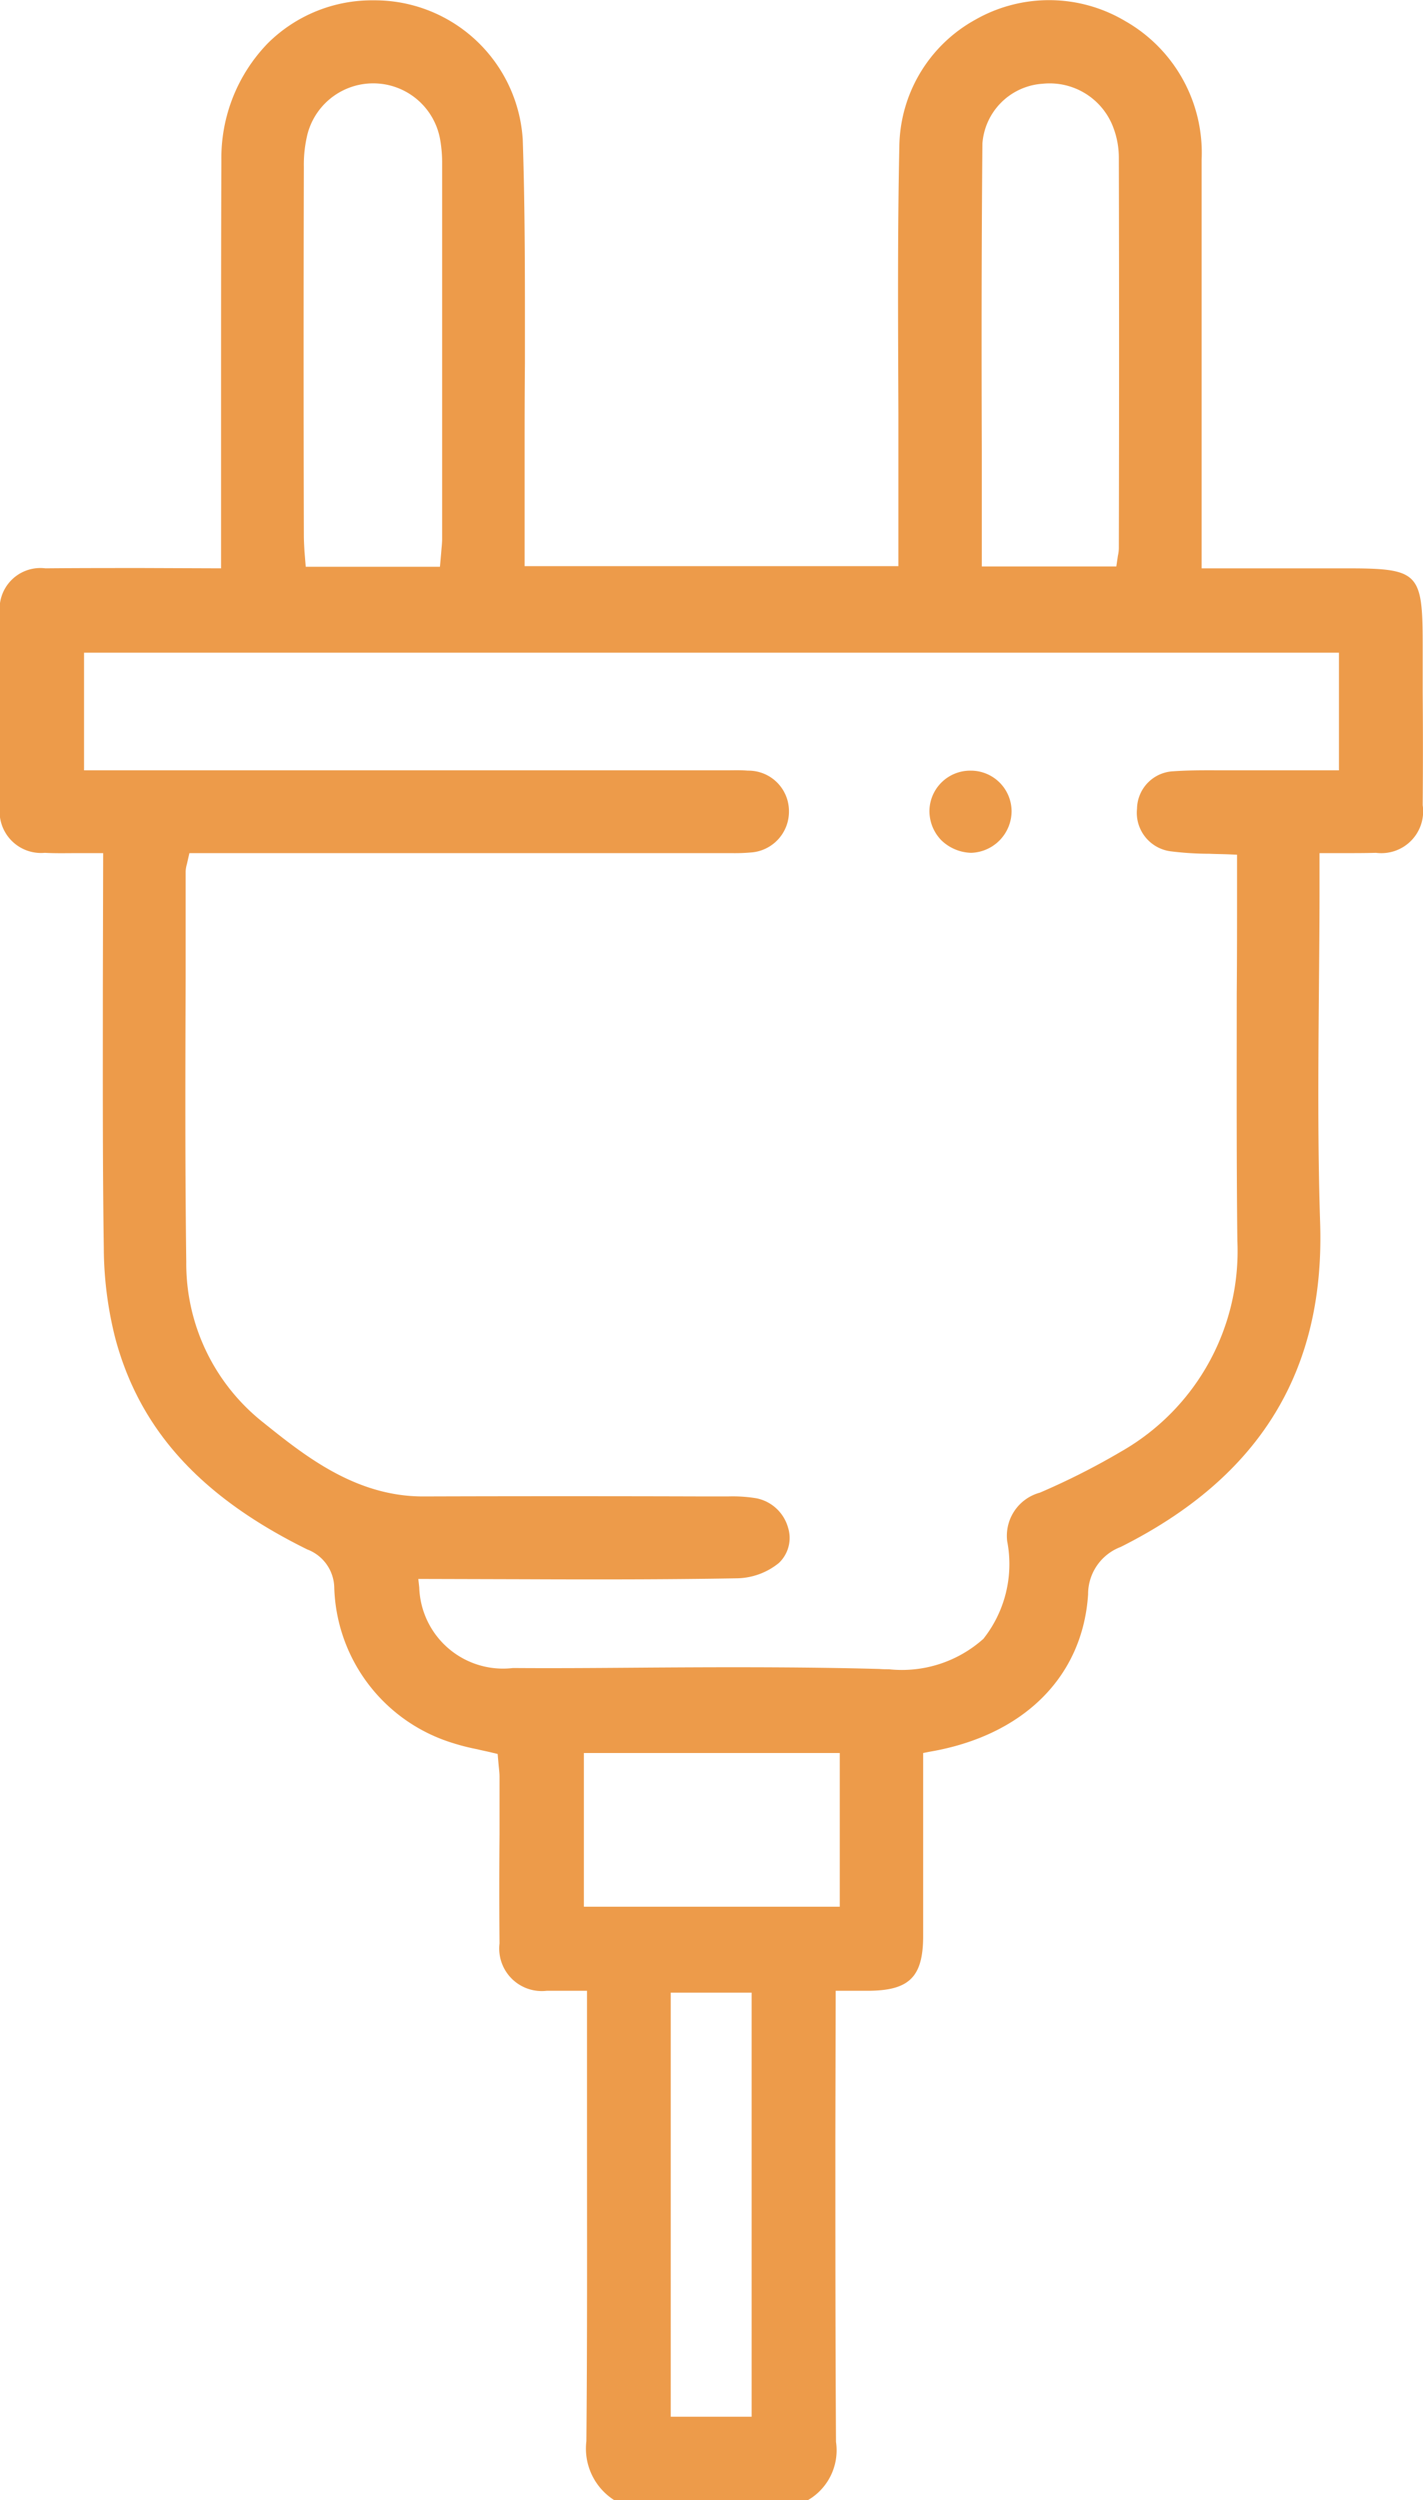
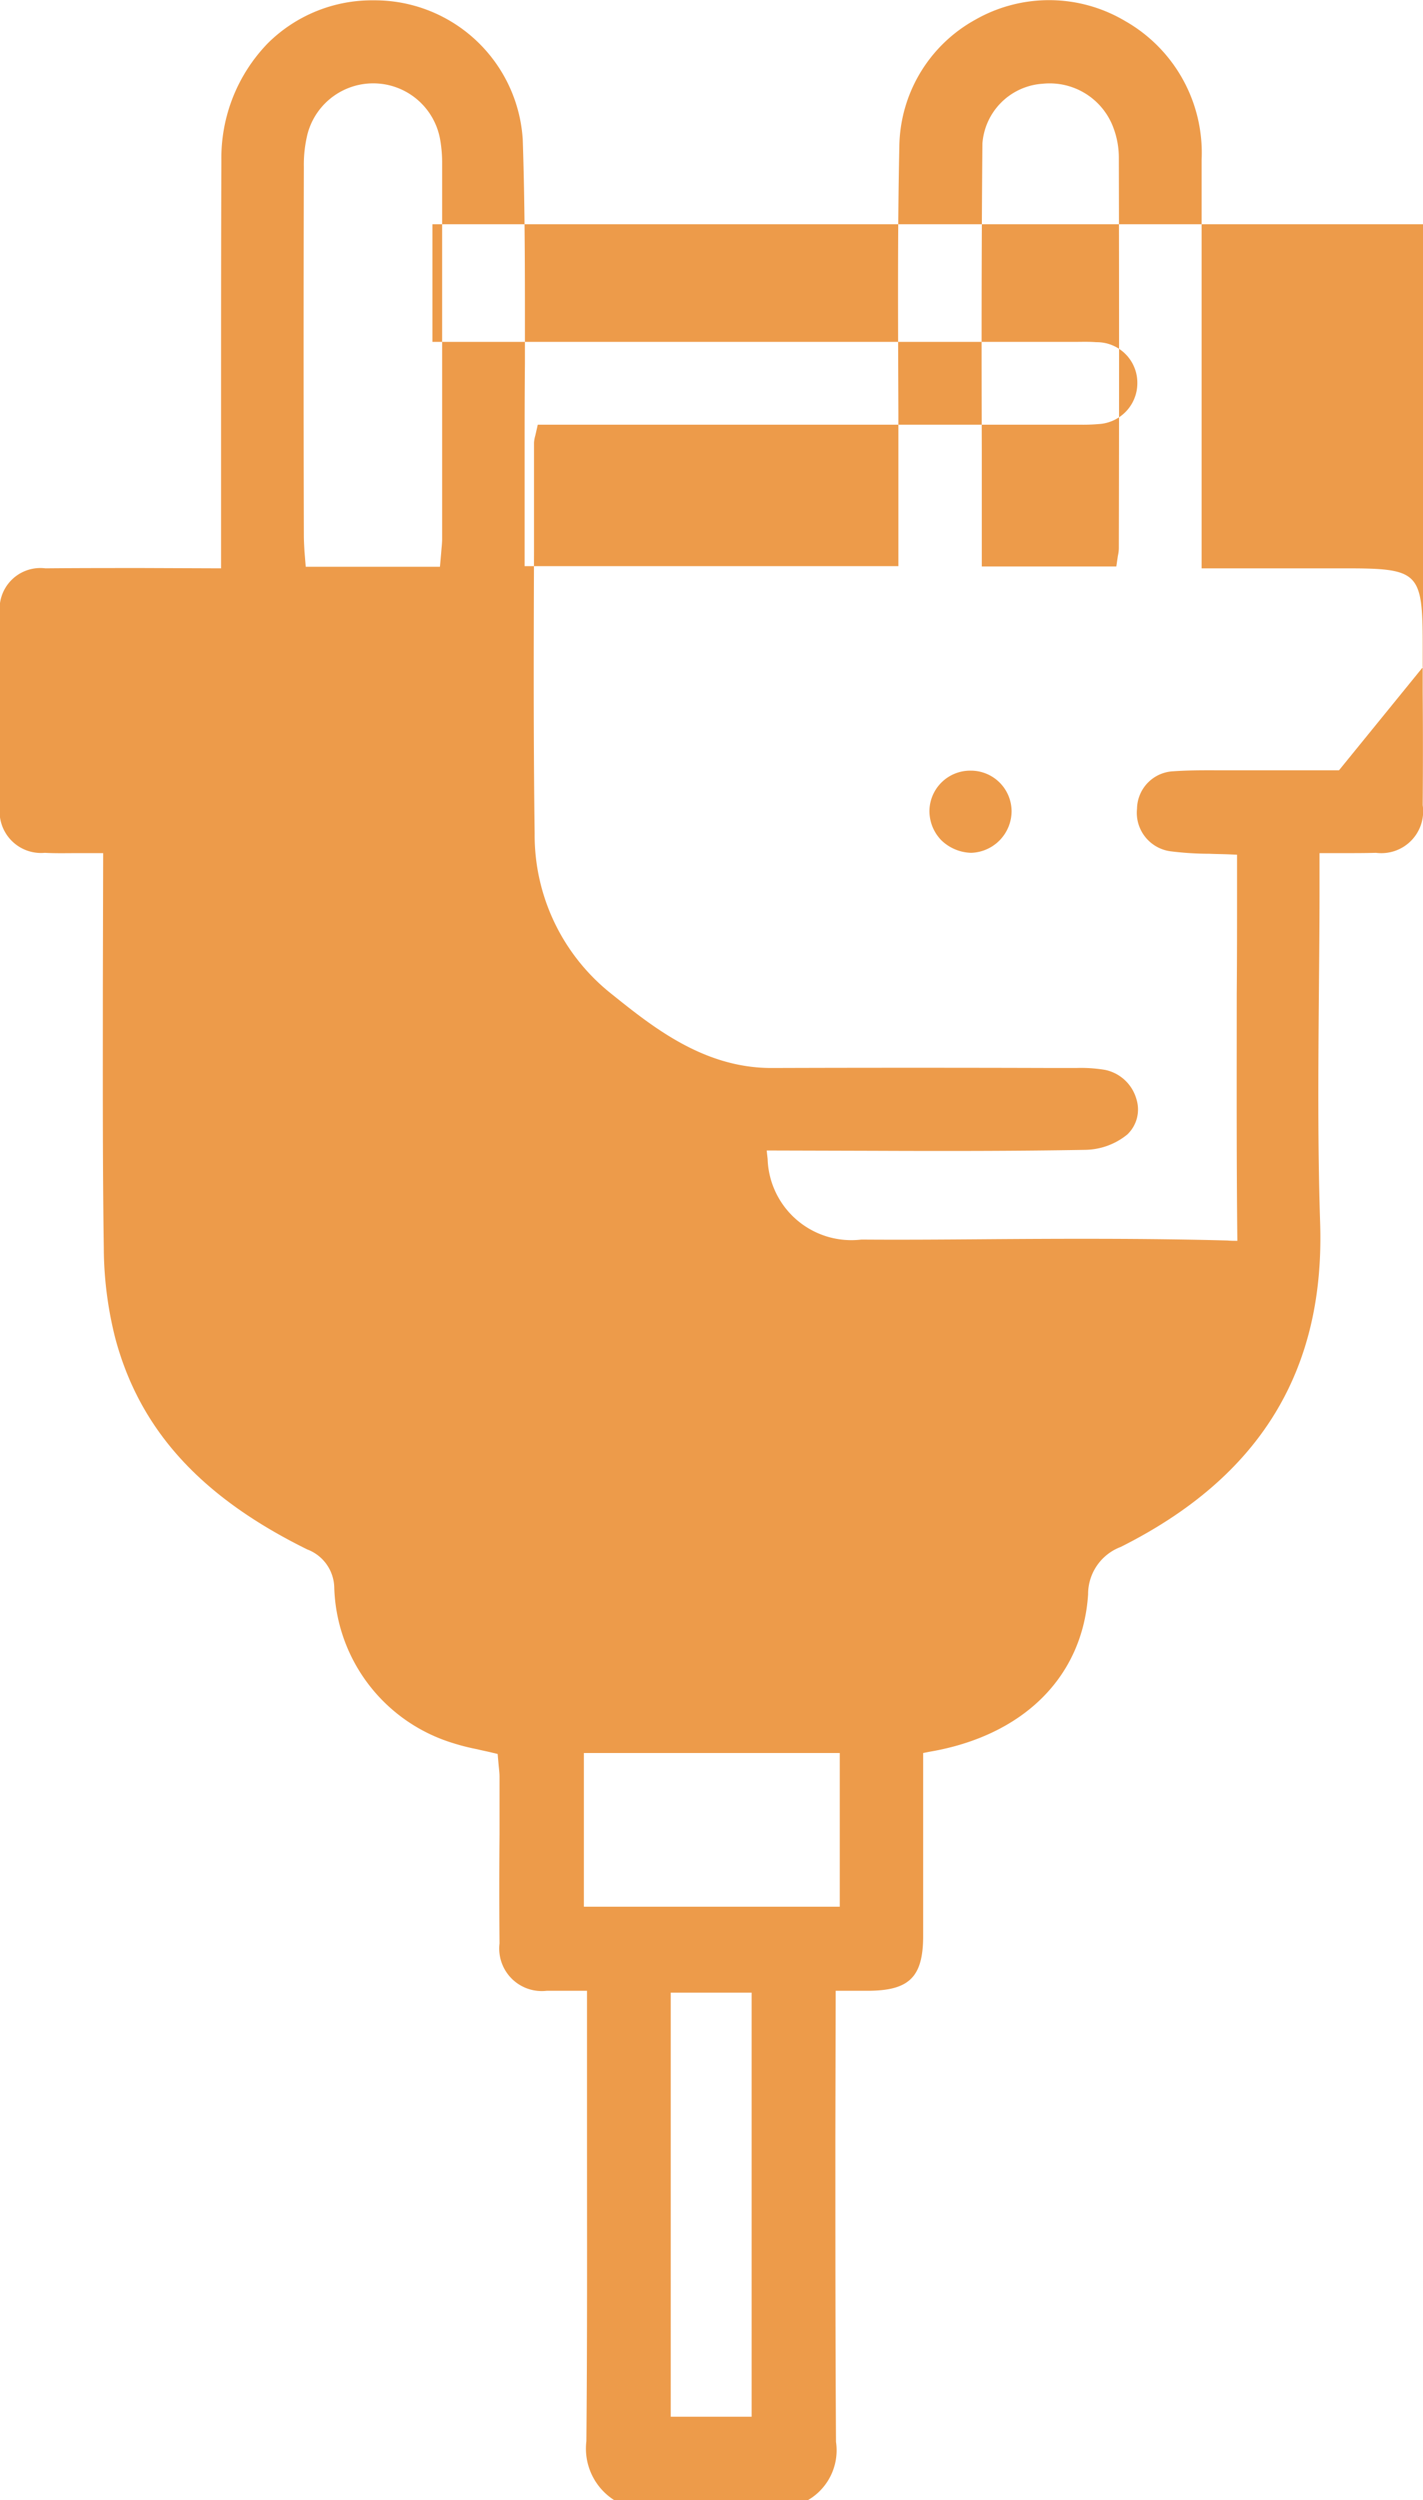
<svg xmlns="http://www.w3.org/2000/svg" width="45.38" height="79.71" viewBox="0 0 45.38 79.71">
  <defs>
    <style>      .cls-1 {        fill: #ed9b4a;        fill-rule: evenodd;      }    </style>
  </defs>
-   <path id="icone-service-electricite" class="cls-1" d="M5699.39,2141.03h-4.57V2128a4.83,4.83,0,0,0-2.44-4.42,4.75,4.75,0,0,0-4.78-.04,4.684,4.684,0,0,0-2.42,4.05c-0.06,2.84-.04,5.72-0.03,8.51v4.86h-11.92v-3.43c0-1.01,0-2.02.01-3.03,0-2.34.01-4.77-.07-7.15a4.732,4.732,0,0,0-4.72-4.43h-0.04a4.716,4.716,0,0,0-3.36,1.36,5.249,5.249,0,0,0-1.49,3.74c-0.01,2.74-.01,5.5-0.01,8.24v4.77l-2.49-.01c-1.03,0-2.07,0-3.11.01a1.3,1.3,0,0,0-1.45,1.47q-0.03,3.045,0,6.1a1.322,1.322,0,0,0,1.43,1.5c0.35,0.02.69,0.01,1.06,0.01h0.8l-0.01,4.27c0,2.73-.01,5.56.03,8.33a11.9,11.9,0,0,0,.37,2.88c0.78,2.9,2.71,5.04,6.12,6.72a1.33,1.33,0,0,1,.86,1.23,5.348,5.348,0,0,0,3.68,4.91,7.048,7.048,0,0,0,.88.23c0.16,0.04.32,0.07,0.48,0.11l0.17,0.04,0.03,0.34c0.01,0.12.03,0.25,0.03,0.38v1.85c-0.01,1.16-.01,2.32,0,3.47a1.357,1.357,0,0,0,1.51,1.51h1.28v4.69c0,3.17.01,6.45-.02,9.67a1.948,1.948,0,0,0,.92,1.9h6.11a1.838,1.838,0,0,0,.93-1.88c-0.02-3.24-.02-6.54-0.02-9.73l0.01-4.65h1.1c1.25-.02,1.68-0.45,1.69-1.71v-5.87l0.2-.04c3-.51,4.89-2.39,5.06-5.02a1.607,1.607,0,0,1,1.04-1.51c4.43-2.22,6.51-5.6,6.36-10.32-0.08-2.45-.06-4.95-0.04-7.37,0.01-1.1.02-2.19,0.02-3.29v-1.14h0.79c0.35,0,.68,0,1.01-0.01a1.333,1.333,0,0,0,1.49-1.52q0.015-1.8,0-3.6v-1.49C5701.87,2141.14,5701.75,2141.03,5699.39,2141.03Zm-11.56-13.55a2.062,2.062,0,0,1,1.92-1.9,2.167,2.167,0,0,1,2.27,1.44,2.7,2.7,0,0,1,.16.92q0.015,6.21,0,12.44a1.134,1.134,0,0,1-.03.25l-0.05.34h-4.29v-3.68C5687.8,2134.07,5687.8,2130.74,5687.83,2127.48Zm-21.64.75a4.072,4.072,0,0,1,.12-1.06,2.167,2.167,0,0,1,4.23.21,4.3,4.3,0,0,1,.06.75v11.96c0,0.14-.02.29-0.03,0.44l-0.04.45h-4.28l-0.04-.49c-0.01-.18-0.02-0.35-0.02-0.52C5666.18,2136.05,5666.18,2132.15,5666.19,2128.23Zm14.28,71.73h-2.58v-13.52h2.58v13.52Zm2.81-16.26h-8.16v-4.9h8.16v4.9Zm15.92-36.23h-3.58c-0.55,0-1.13-.01-1.7.03a1.214,1.214,0,0,0-1.16,1.19,1.239,1.239,0,0,0,1.06,1.36,9.975,9.975,0,0,0,1.25.08c0.21,0.01.43,0.01,0.65,0.02l0.23,0.01v1.04c0,1.13,0,2.26-.01,3.39,0,2.58-.01,5.25.02,7.88a7.354,7.354,0,0,1-3.71,6.72,22.862,22.862,0,0,1-2.59,1.31,1.425,1.425,0,0,0-1.04,1.55,3.837,3.837,0,0,1-.76,3.11,3.9,3.9,0,0,1-3.01.97c-0.1,0-.2,0-0.31-0.01-2.6-.07-5.25-0.06-7.81-0.04-1.29.01-2.58,0.02-3.87,0.01a2.673,2.673,0,0,1-2.99-2.57l-0.03-.27,3.4,0.01c2.21,0.01,4.5.01,6.74-.03a2.174,2.174,0,0,0,1.36-.49,1.1,1.1,0,0,0,.29-1.13,1.316,1.316,0,0,0-1-.93,4.642,4.642,0,0,0-.92-0.06h-0.7q-4.5-.015-9,0h-0.02c-2.17,0-3.8-1.32-5.11-2.37a6.458,6.458,0,0,1-2.44-5.11c-0.04-3.01-.03-6.07-0.02-9.03v-3.42a1.011,1.011,0,0,1,.04-0.23l0.08-.35h17.29a5.817,5.817,0,0,0,.6-0.02,1.305,1.305,0,0,0,1.23-1.32,1.291,1.291,0,0,0-1.31-1.29c-0.24-.02-0.47-0.01-0.71-0.01h-20.46v-3.75h40.02v3.75Zm-10.44,1.31a1.333,1.333,0,0,1-1.29,1.32,1.423,1.423,0,0,1-.95-0.4,1.338,1.338,0,0,1-.38-0.95,1.3,1.3,0,0,1,1.31-1.27h0.02A1.3,1.3,0,0,1,5688.76,2148.78Z" transform="translate(-5656.5 -2122.91)" />
+   <path id="icone-service-electricite" class="cls-1" d="M5699.39,2141.03h-4.57V2128a4.83,4.83,0,0,0-2.44-4.42,4.75,4.75,0,0,0-4.78-.04,4.684,4.684,0,0,0-2.42,4.05c-0.06,2.84-.04,5.72-0.03,8.51v4.86h-11.92v-3.43c0-1.01,0-2.02.01-3.03,0-2.34.01-4.77-.07-7.15a4.732,4.732,0,0,0-4.72-4.43h-0.04a4.716,4.716,0,0,0-3.36,1.36,5.249,5.249,0,0,0-1.49,3.74c-0.01,2.74-.01,5.5-0.01,8.24v4.77l-2.49-.01c-1.03,0-2.07,0-3.11.01a1.3,1.3,0,0,0-1.45,1.47q-0.03,3.045,0,6.1a1.322,1.322,0,0,0,1.43,1.5c0.35,0.02.69,0.01,1.06,0.01h0.8l-0.01,4.27c0,2.73-.01,5.56.03,8.33a11.9,11.9,0,0,0,.37,2.88c0.78,2.9,2.71,5.04,6.12,6.72a1.33,1.33,0,0,1,.86,1.23,5.348,5.348,0,0,0,3.68,4.91,7.048,7.048,0,0,0,.88.23c0.16,0.04.32,0.07,0.48,0.11l0.17,0.04,0.03,0.34c0.01,0.12.03,0.25,0.03,0.38v1.85c-0.01,1.16-.01,2.32,0,3.47a1.357,1.357,0,0,0,1.51,1.51h1.28v4.69c0,3.17.01,6.45-.02,9.67a1.948,1.948,0,0,0,.92,1.9h6.11a1.838,1.838,0,0,0,.93-1.88c-0.02-3.24-.02-6.54-0.02-9.73l0.01-4.65h1.1c1.25-.02,1.68-0.45,1.69-1.71v-5.87l0.2-.04c3-.51,4.89-2.39,5.06-5.02a1.607,1.607,0,0,1,1.04-1.51c4.43-2.22,6.51-5.6,6.36-10.32-0.08-2.45-.06-4.95-0.04-7.37,0.01-1.1.02-2.19,0.02-3.29v-1.14h0.79c0.35,0,.68,0,1.01-0.01a1.333,1.333,0,0,0,1.49-1.52q0.015-1.8,0-3.6v-1.49C5701.87,2141.14,5701.75,2141.03,5699.39,2141.03Zm-11.56-13.55a2.062,2.062,0,0,1,1.92-1.9,2.167,2.167,0,0,1,2.27,1.44,2.7,2.7,0,0,1,.16.92q0.015,6.21,0,12.44a1.134,1.134,0,0,1-.03.25l-0.05.34h-4.29v-3.68C5687.8,2134.07,5687.8,2130.74,5687.83,2127.48Zm-21.64.75a4.072,4.072,0,0,1,.12-1.06,2.167,2.167,0,0,1,4.23.21,4.3,4.3,0,0,1,.06.75v11.96c0,0.14-.02.29-0.03,0.44l-0.04.45h-4.28l-0.04-.49c-0.01-.18-0.02-0.35-0.02-0.52C5666.18,2136.05,5666.18,2132.15,5666.19,2128.23Zm14.28,71.73h-2.58v-13.52h2.58v13.52Zm2.81-16.26h-8.16v-4.9h8.16v4.9Zm15.92-36.23h-3.58c-0.55,0-1.13-.01-1.7.03a1.214,1.214,0,0,0-1.16,1.19,1.239,1.239,0,0,0,1.06,1.36,9.975,9.975,0,0,0,1.25.08c0.21,0.01.43,0.01,0.65,0.02l0.23,0.01v1.04c0,1.13,0,2.26-.01,3.39,0,2.58-.01,5.25.02,7.88c-0.1,0-.2,0-0.31-0.01-2.6-.07-5.25-0.06-7.81-0.04-1.29.01-2.58,0.02-3.87,0.01a2.673,2.673,0,0,1-2.99-2.57l-0.03-.27,3.4,0.01c2.21,0.01,4.5.01,6.74-.03a2.174,2.174,0,0,0,1.36-.49,1.1,1.1,0,0,0,.29-1.13,1.316,1.316,0,0,0-1-.93,4.642,4.642,0,0,0-.92-0.06h-0.7q-4.5-.015-9,0h-0.02c-2.17,0-3.8-1.32-5.11-2.37a6.458,6.458,0,0,1-2.44-5.11c-0.04-3.01-.03-6.07-0.02-9.03v-3.42a1.011,1.011,0,0,1,.04-0.23l0.08-.35h17.29a5.817,5.817,0,0,0,.6-0.02,1.305,1.305,0,0,0,1.23-1.32,1.291,1.291,0,0,0-1.31-1.29c-0.24-.02-0.47-0.01-0.71-0.01h-20.46v-3.75h40.02v3.75Zm-10.44,1.31a1.333,1.333,0,0,1-1.29,1.32,1.423,1.423,0,0,1-.95-0.4,1.338,1.338,0,0,1-.38-0.95,1.3,1.3,0,0,1,1.31-1.27h0.02A1.3,1.3,0,0,1,5688.76,2148.78Z" transform="translate(-5656.5 -2122.91)" />
</svg>